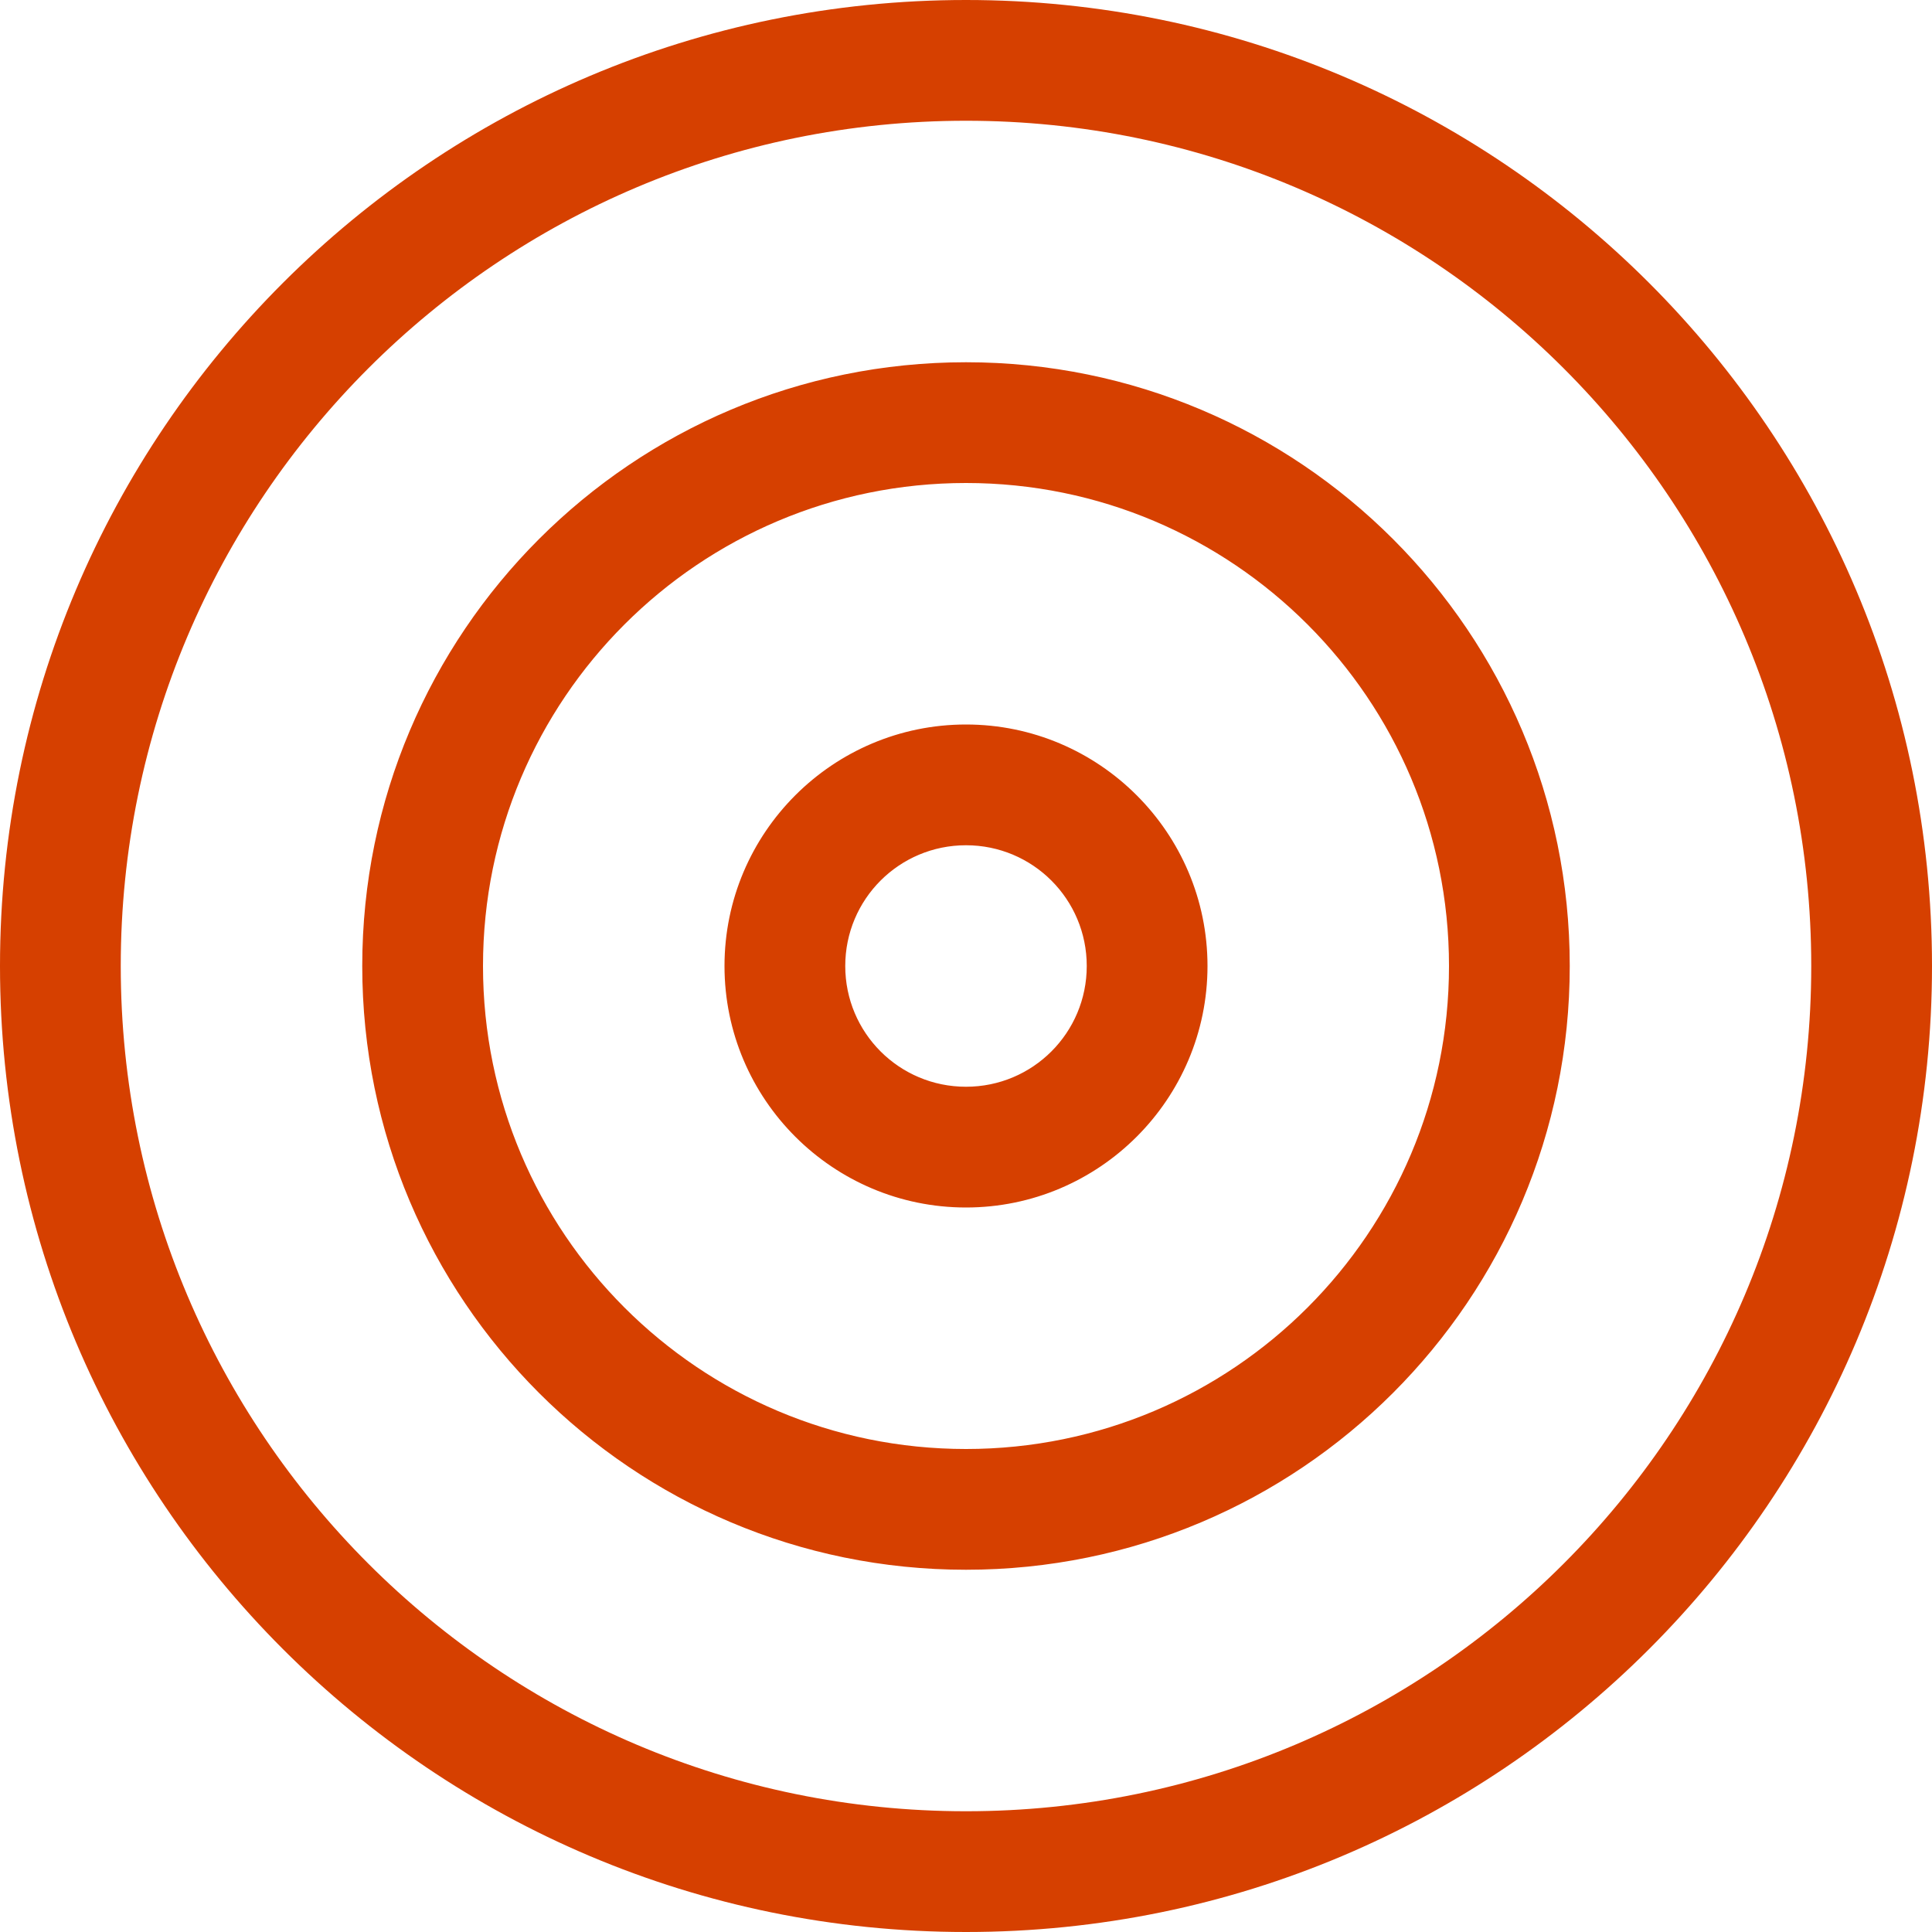
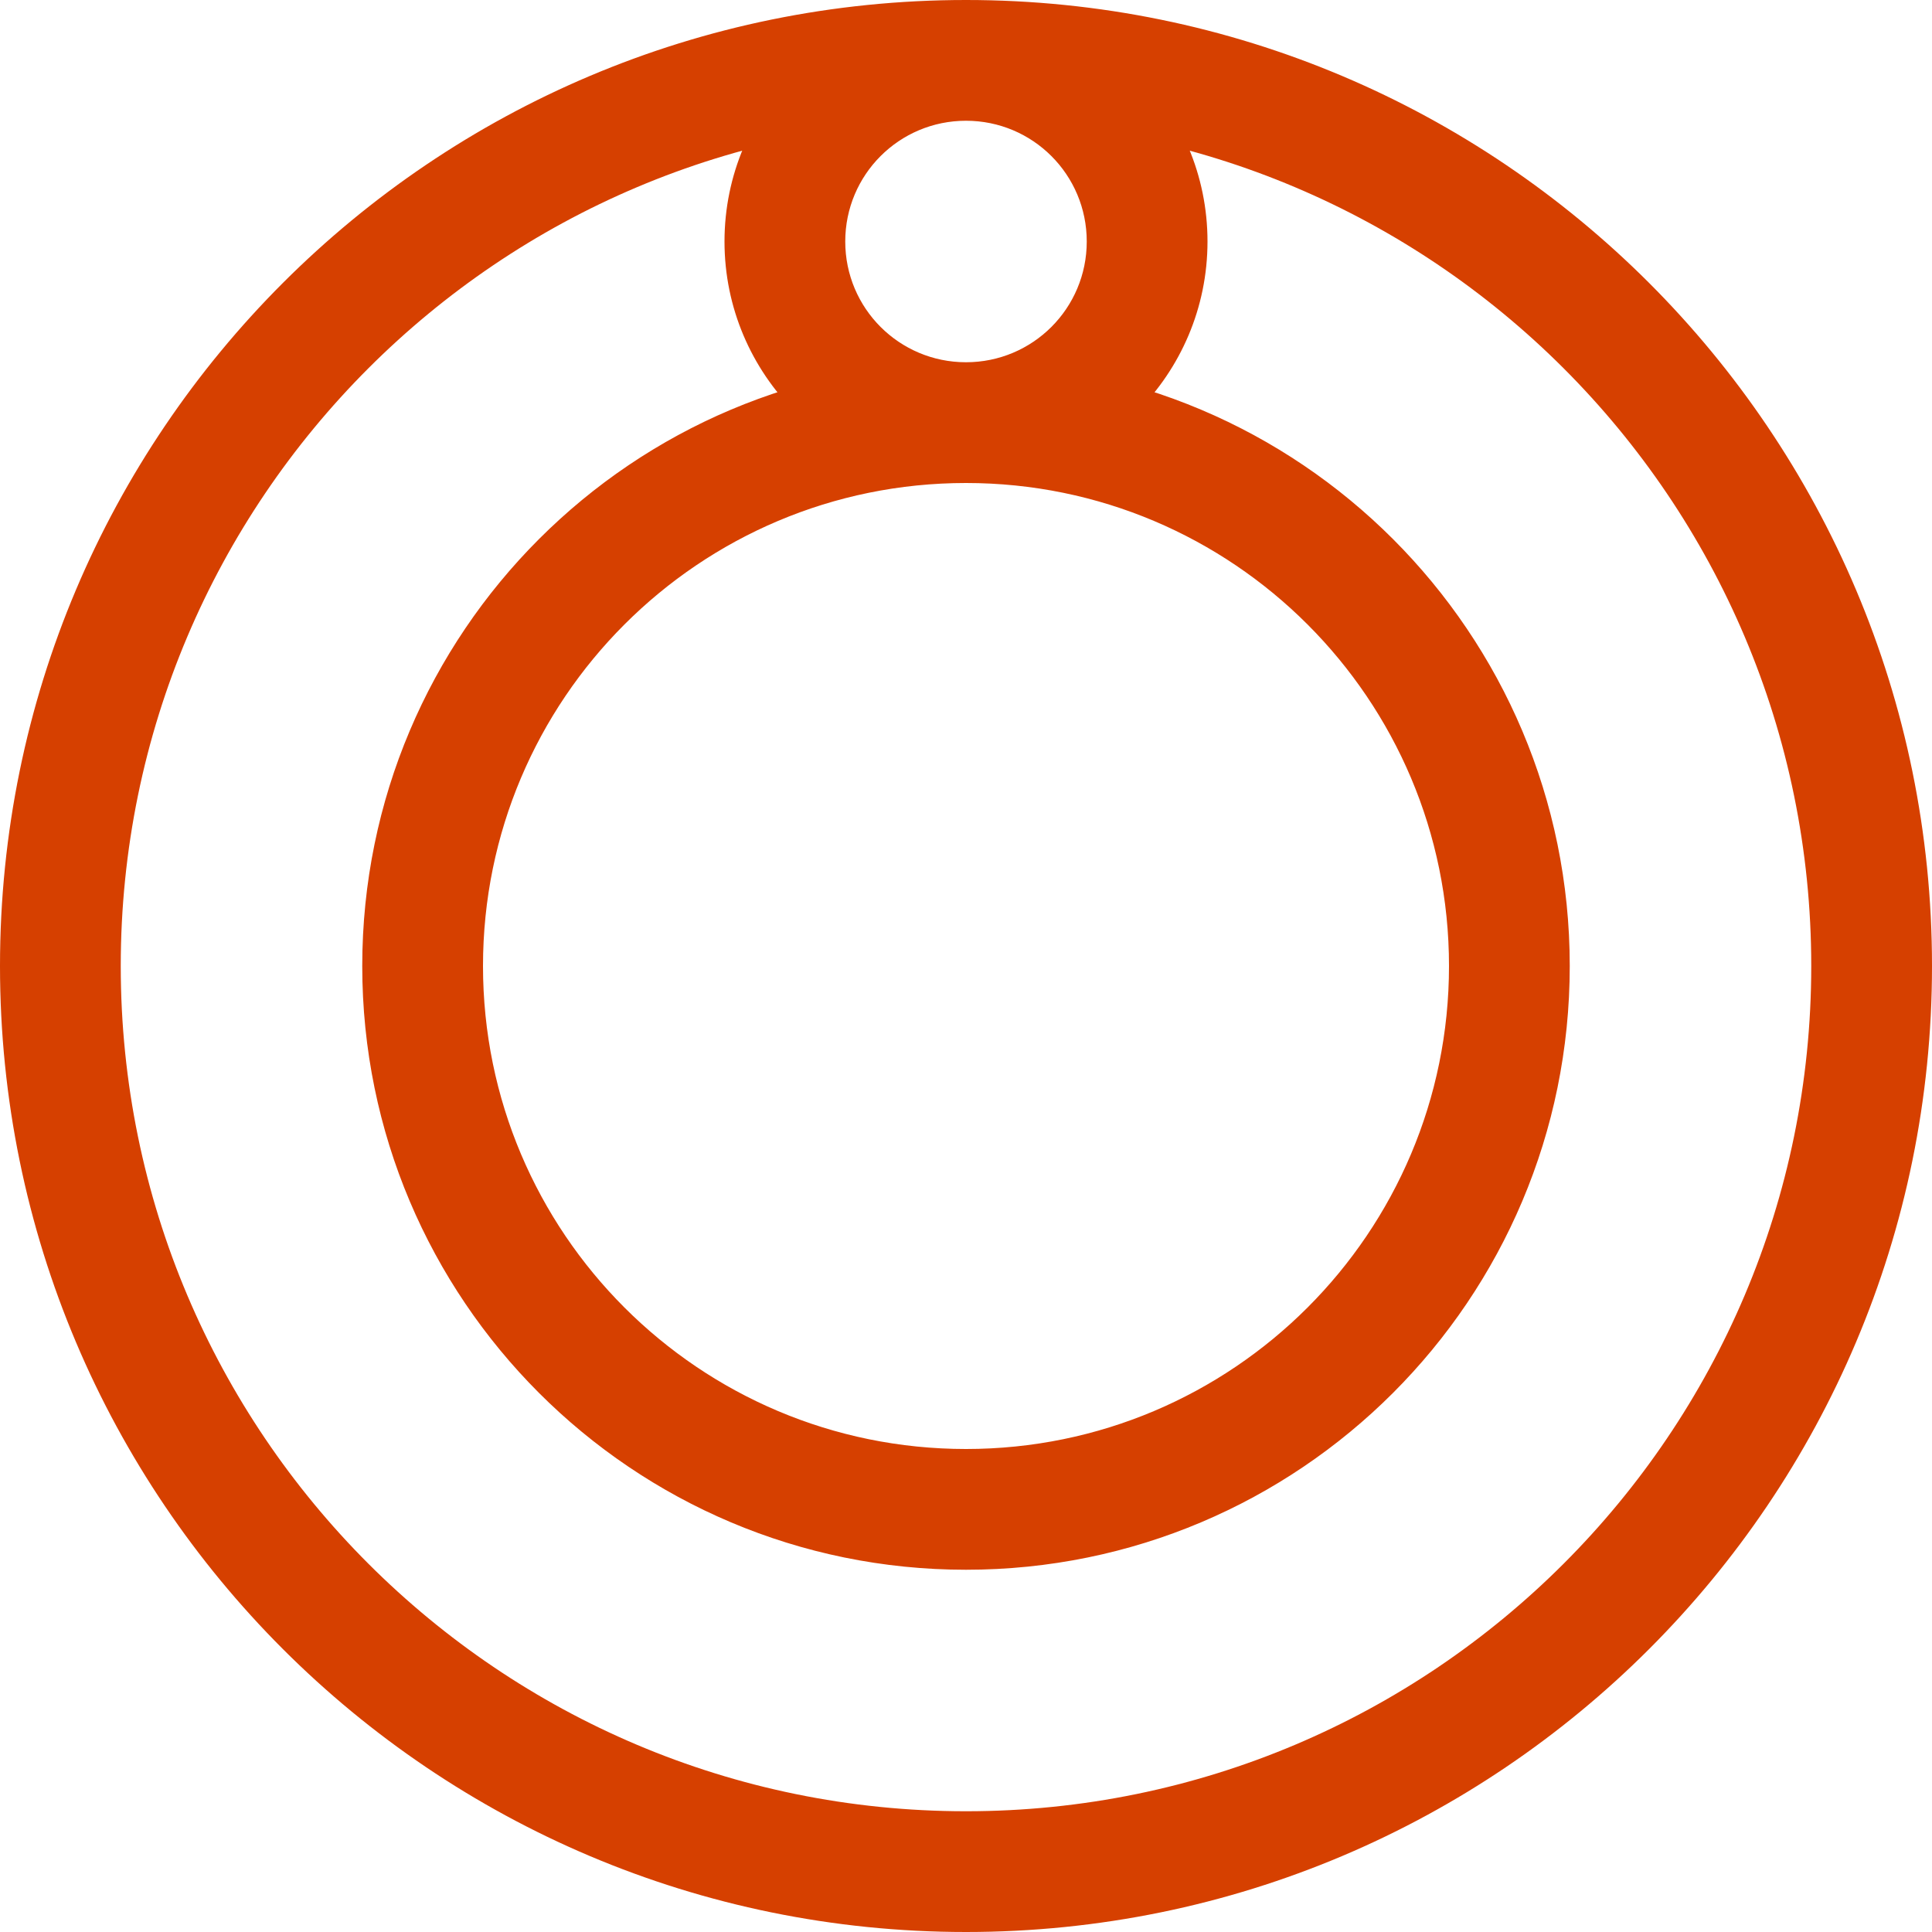
<svg xmlns="http://www.w3.org/2000/svg" xml:space="preserve" x="0" y="0" version="1.1" viewBox="0 0 512 512">
-   <path fill="#D64000" d="M480 256c0-123.7-100.3-224-224-224S32 132.3 32 256s100.3 224 224 224 224-100.3 224-224M0 256C0 114.6 114.6 0 256 0s256 114.6 256 256-114.6 256-256 256S0 397.4 0 256m256 128c70.7 0 128-57.3 128-128s-57.3-128-128-128-128 57.3-128 128 57.3 128 128 128m0-288c88.4 0 160 71.6 160 160s-71.6 160-160 160S96 344.4 96 256 167.6 96 256 96m0 192c17.7 0 32-14.3 32-32s-14.3-32-32-32-32 14.3-32 32 14.3 32 32 32m0-96c35.3 0 64 28.7 64 64s-28.7 64-64 64-64-28.7-64-64 28.7-64 64-64" style="fill: #d64000;" />
+   <path fill="#D64000" d="M480 256c0-123.7-100.3-224-224-224S32 132.3 32 256s100.3 224 224 224 224-100.3 224-224M0 256C0 114.6 114.6 0 256 0s256 114.6 256 256-114.6 256-256 256S0 397.4 0 256m256 128c70.7 0 128-57.3 128-128s-57.3-128-128-128-128 57.3-128 128 57.3 128 128 128m0-288c88.4 0 160 71.6 160 160s-71.6 160-160 160S96 344.4 96 256 167.6 96 256 96c17.7 0 32-14.3 32-32s-14.3-32-32-32-32 14.3-32 32 14.3 32 32 32m0-96c35.3 0 64 28.7 64 64s-28.7 64-64 64-64-28.7-64-64 28.7-64 64-64" style="fill: #d64000;" />
</svg>